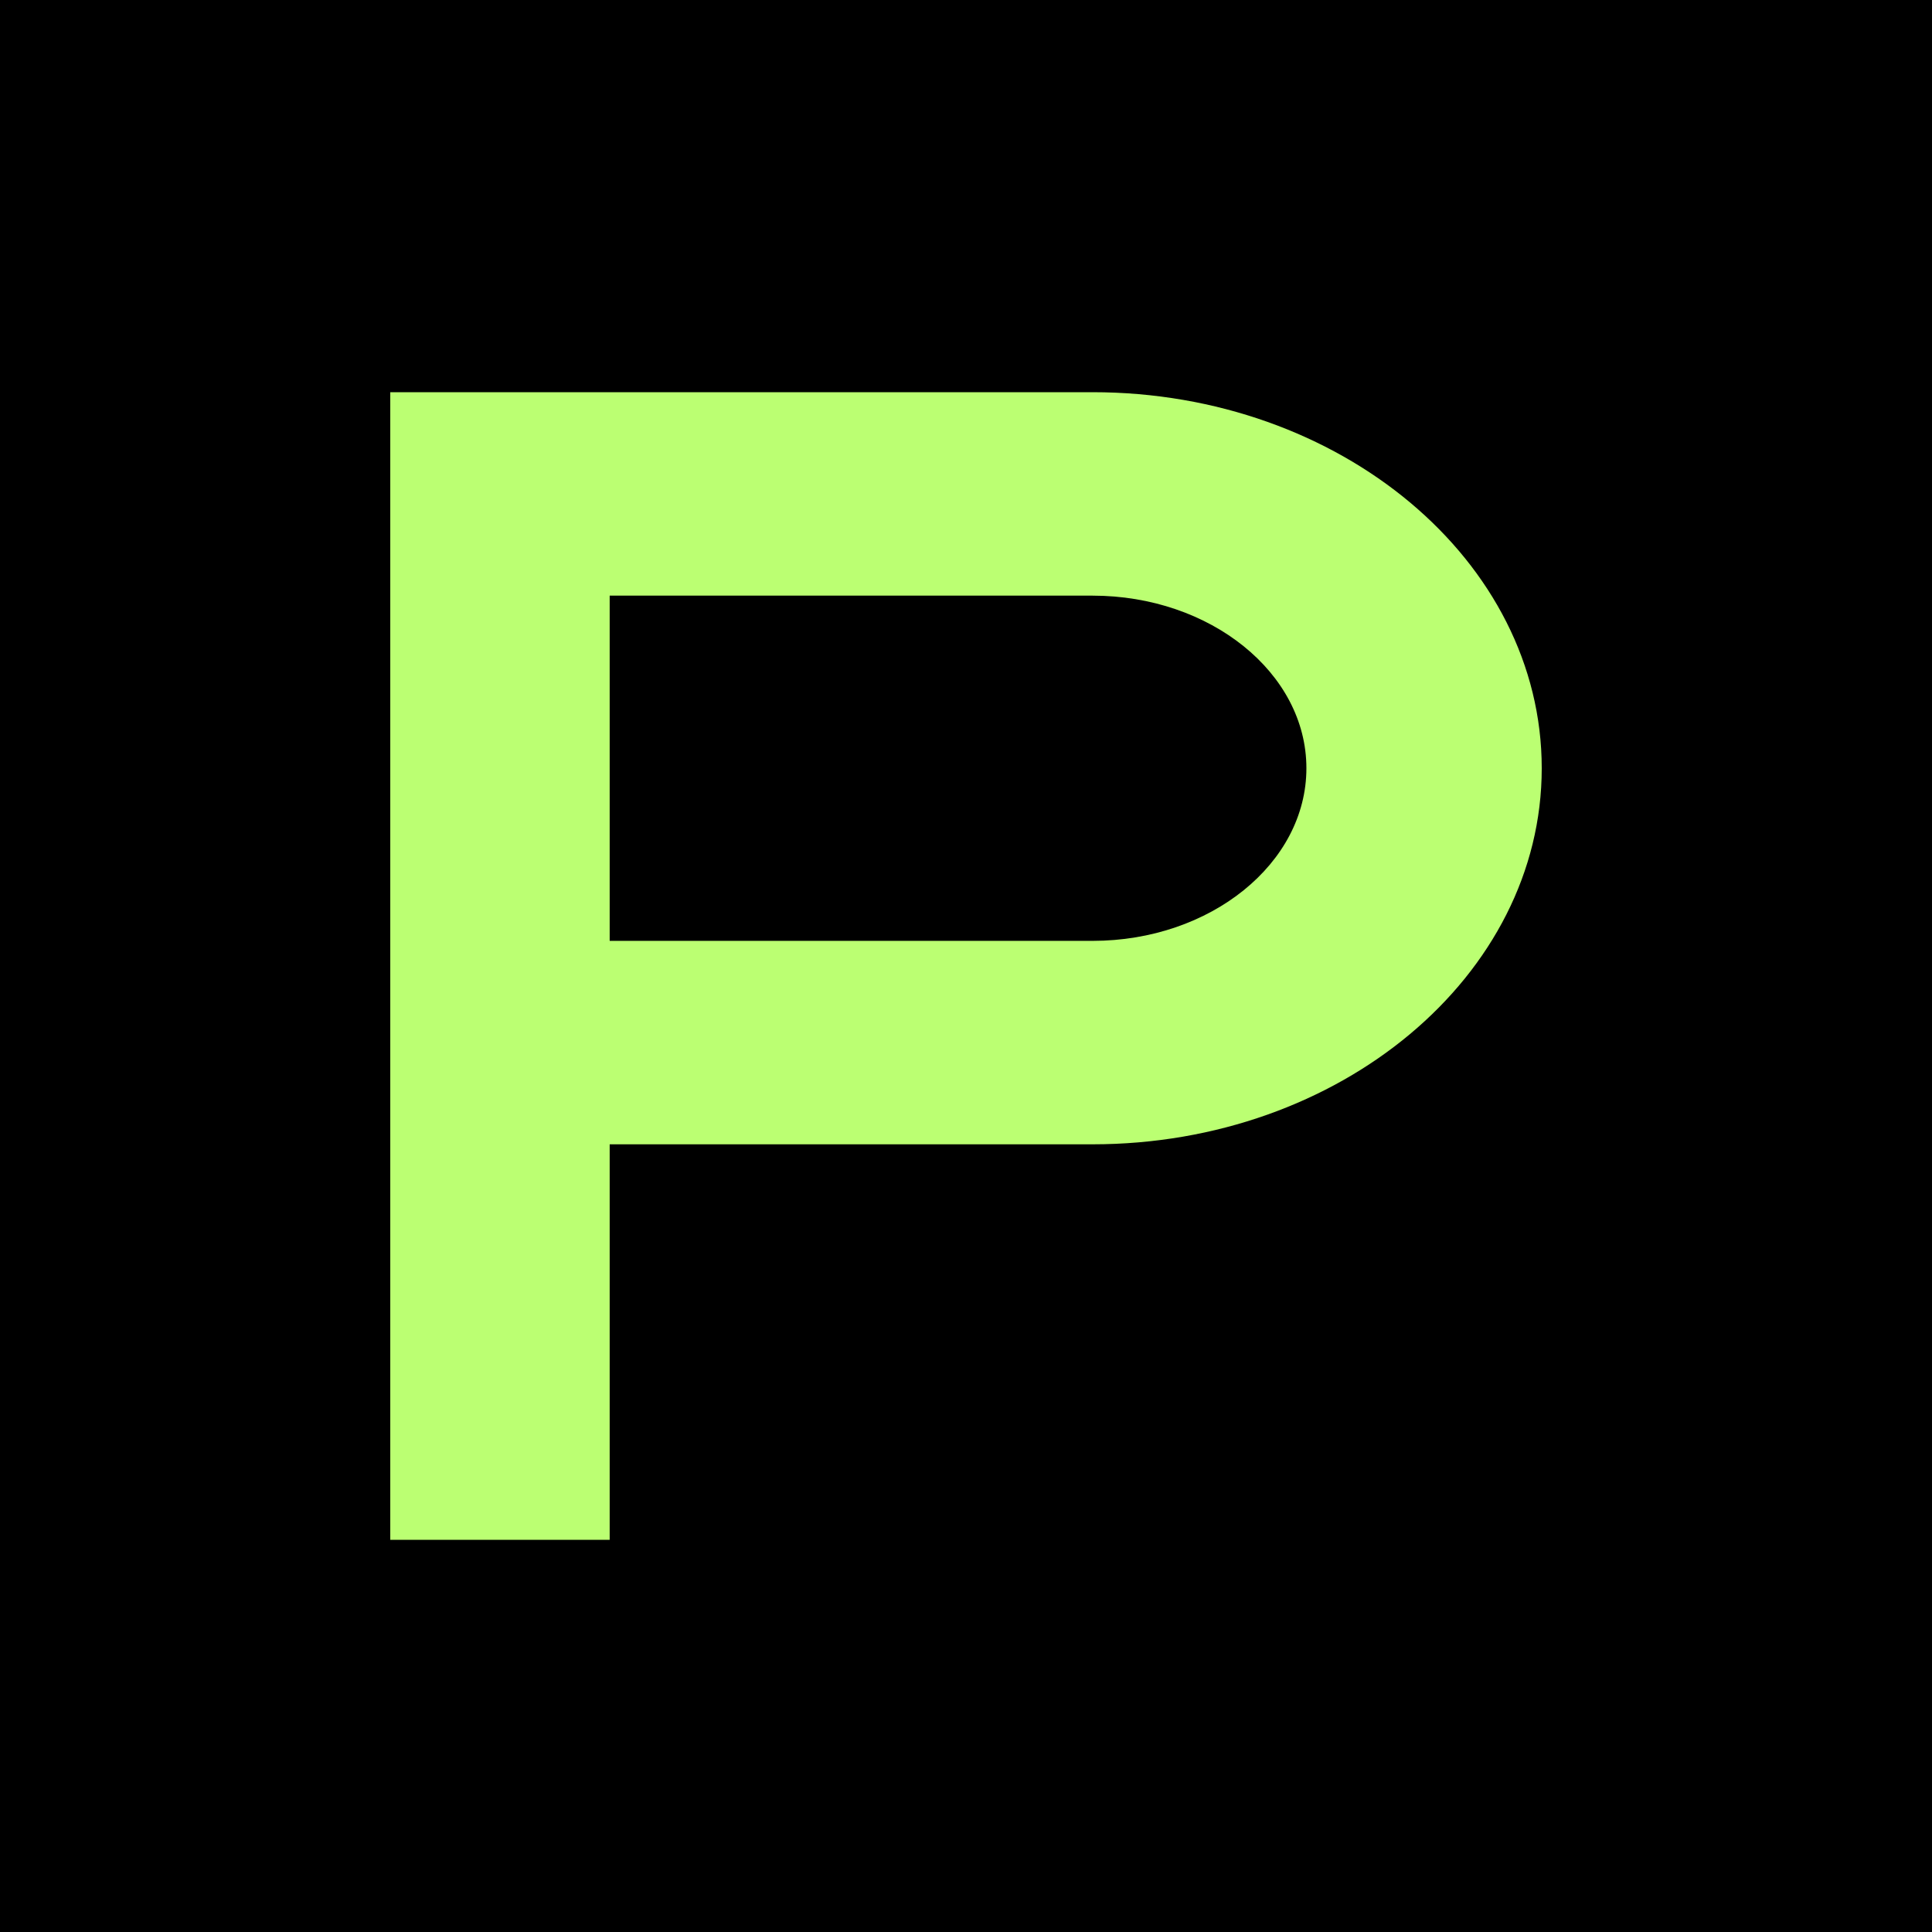
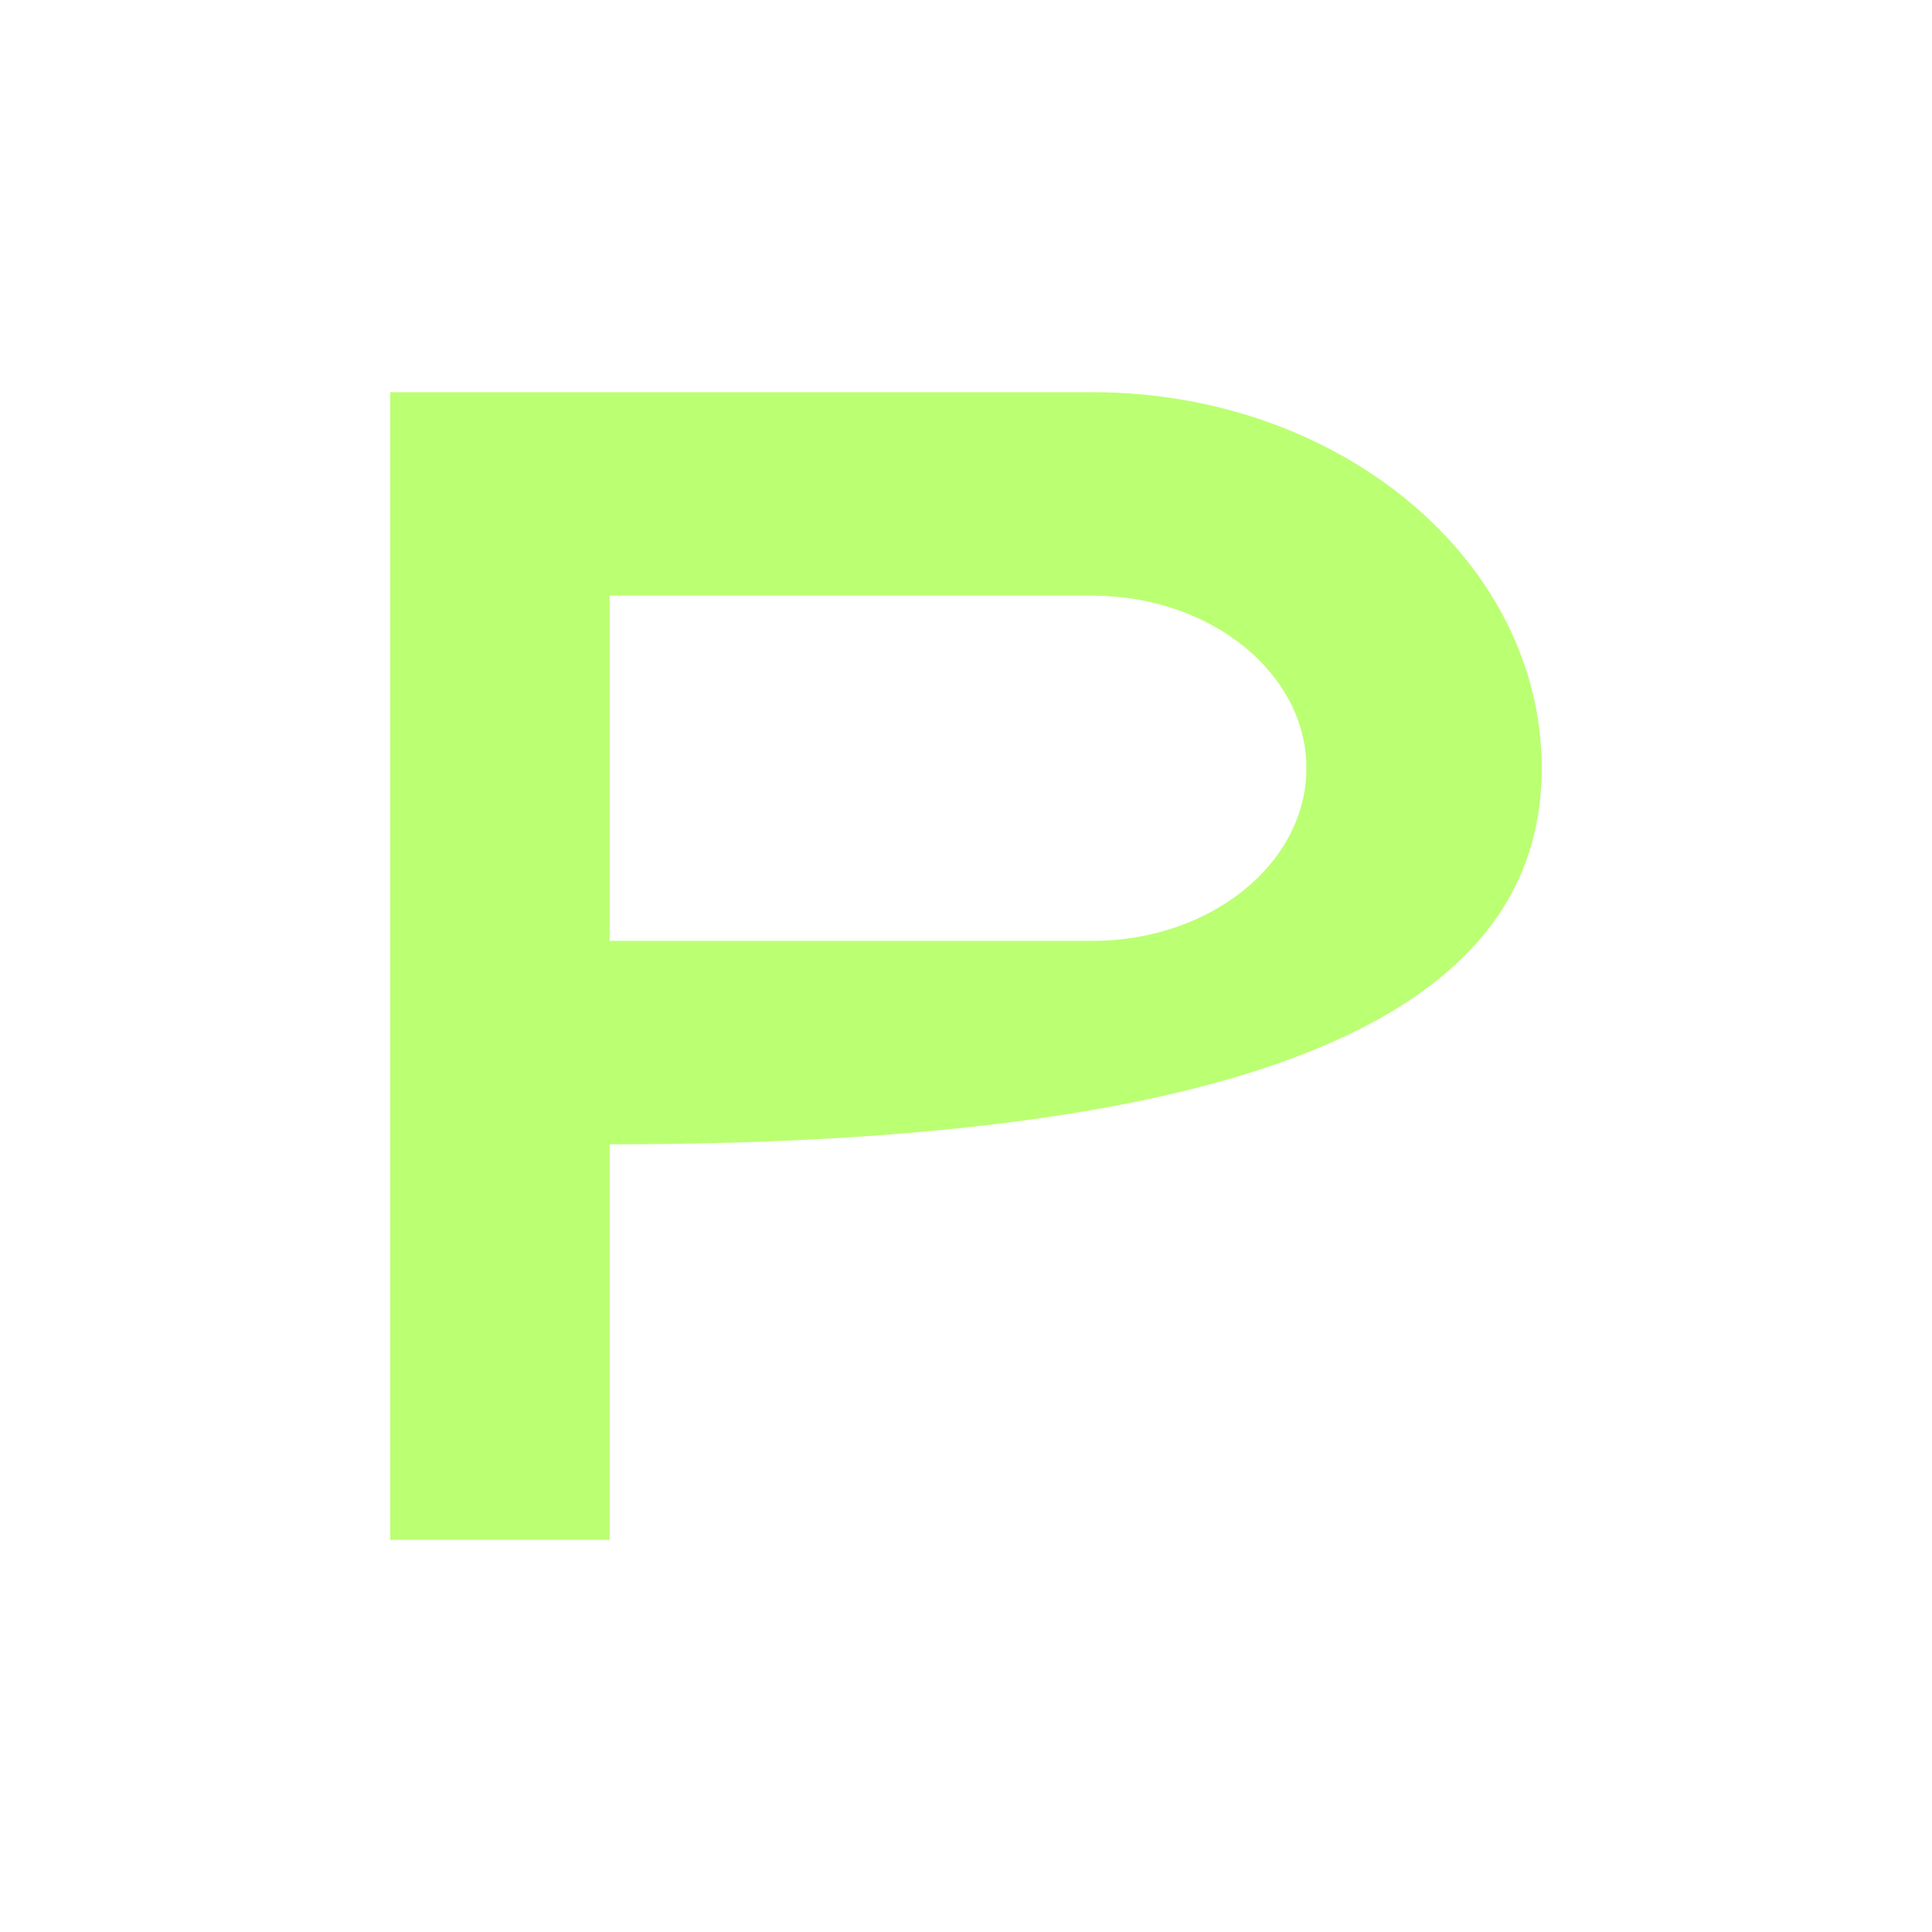
<svg xmlns="http://www.w3.org/2000/svg" width="1000" height="1000" viewBox="0 0 1000 1000" fill="none">
-   <rect width="1000" height="1000" fill="black" />
-   <path d="M315.568 592.295H565.488C693.7 592.295 798 505.003 798 397.647C798 290.291 693.7 203 565.488 203H202V797H315.568V592.295ZM676.189 397.647C676.189 446.912 626.522 486.991 565.488 486.991H315.568V308.304H565.488C626.522 308.304 676.189 348.382 676.189 397.596V397.647Z" fill="#BBFF72" />
+   <path d="M315.568 592.295C693.7 592.295 798 505.003 798 397.647C798 290.291 693.7 203 565.488 203H202V797H315.568V592.295ZM676.189 397.647C676.189 446.912 626.522 486.991 565.488 486.991H315.568V308.304H565.488C626.522 308.304 676.189 348.382 676.189 397.596V397.647Z" fill="#BBFF72" />
</svg>